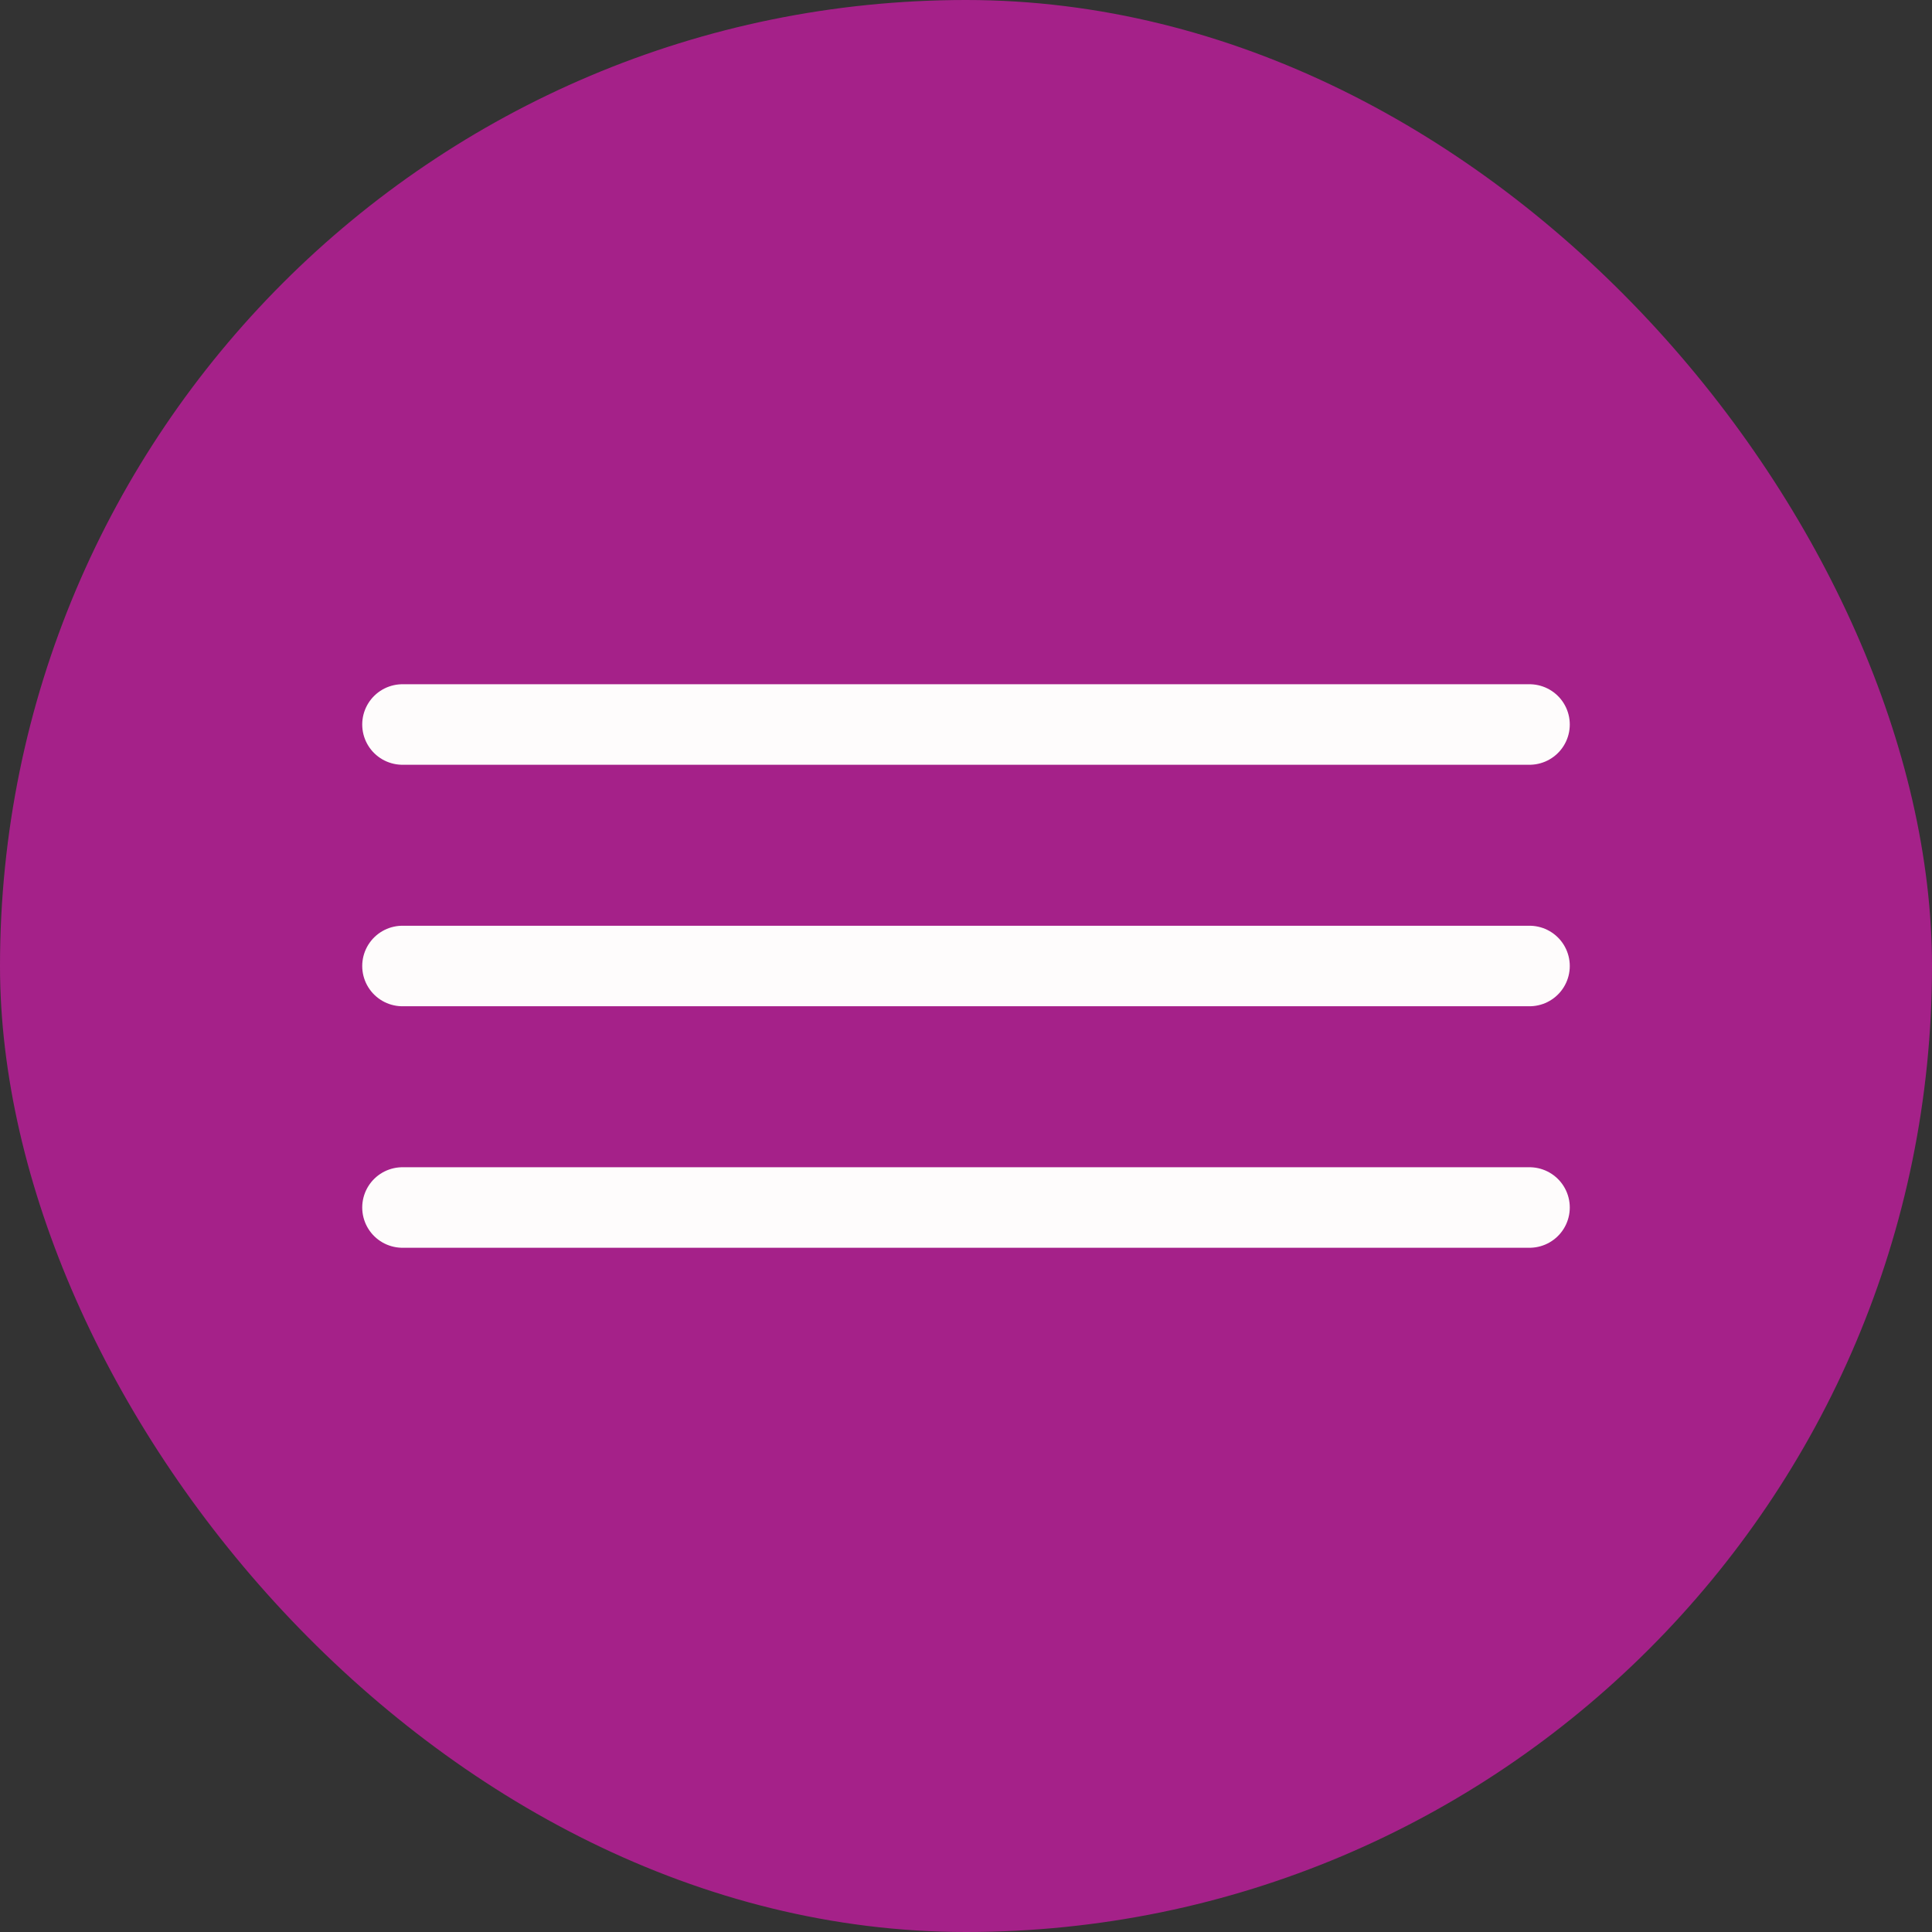
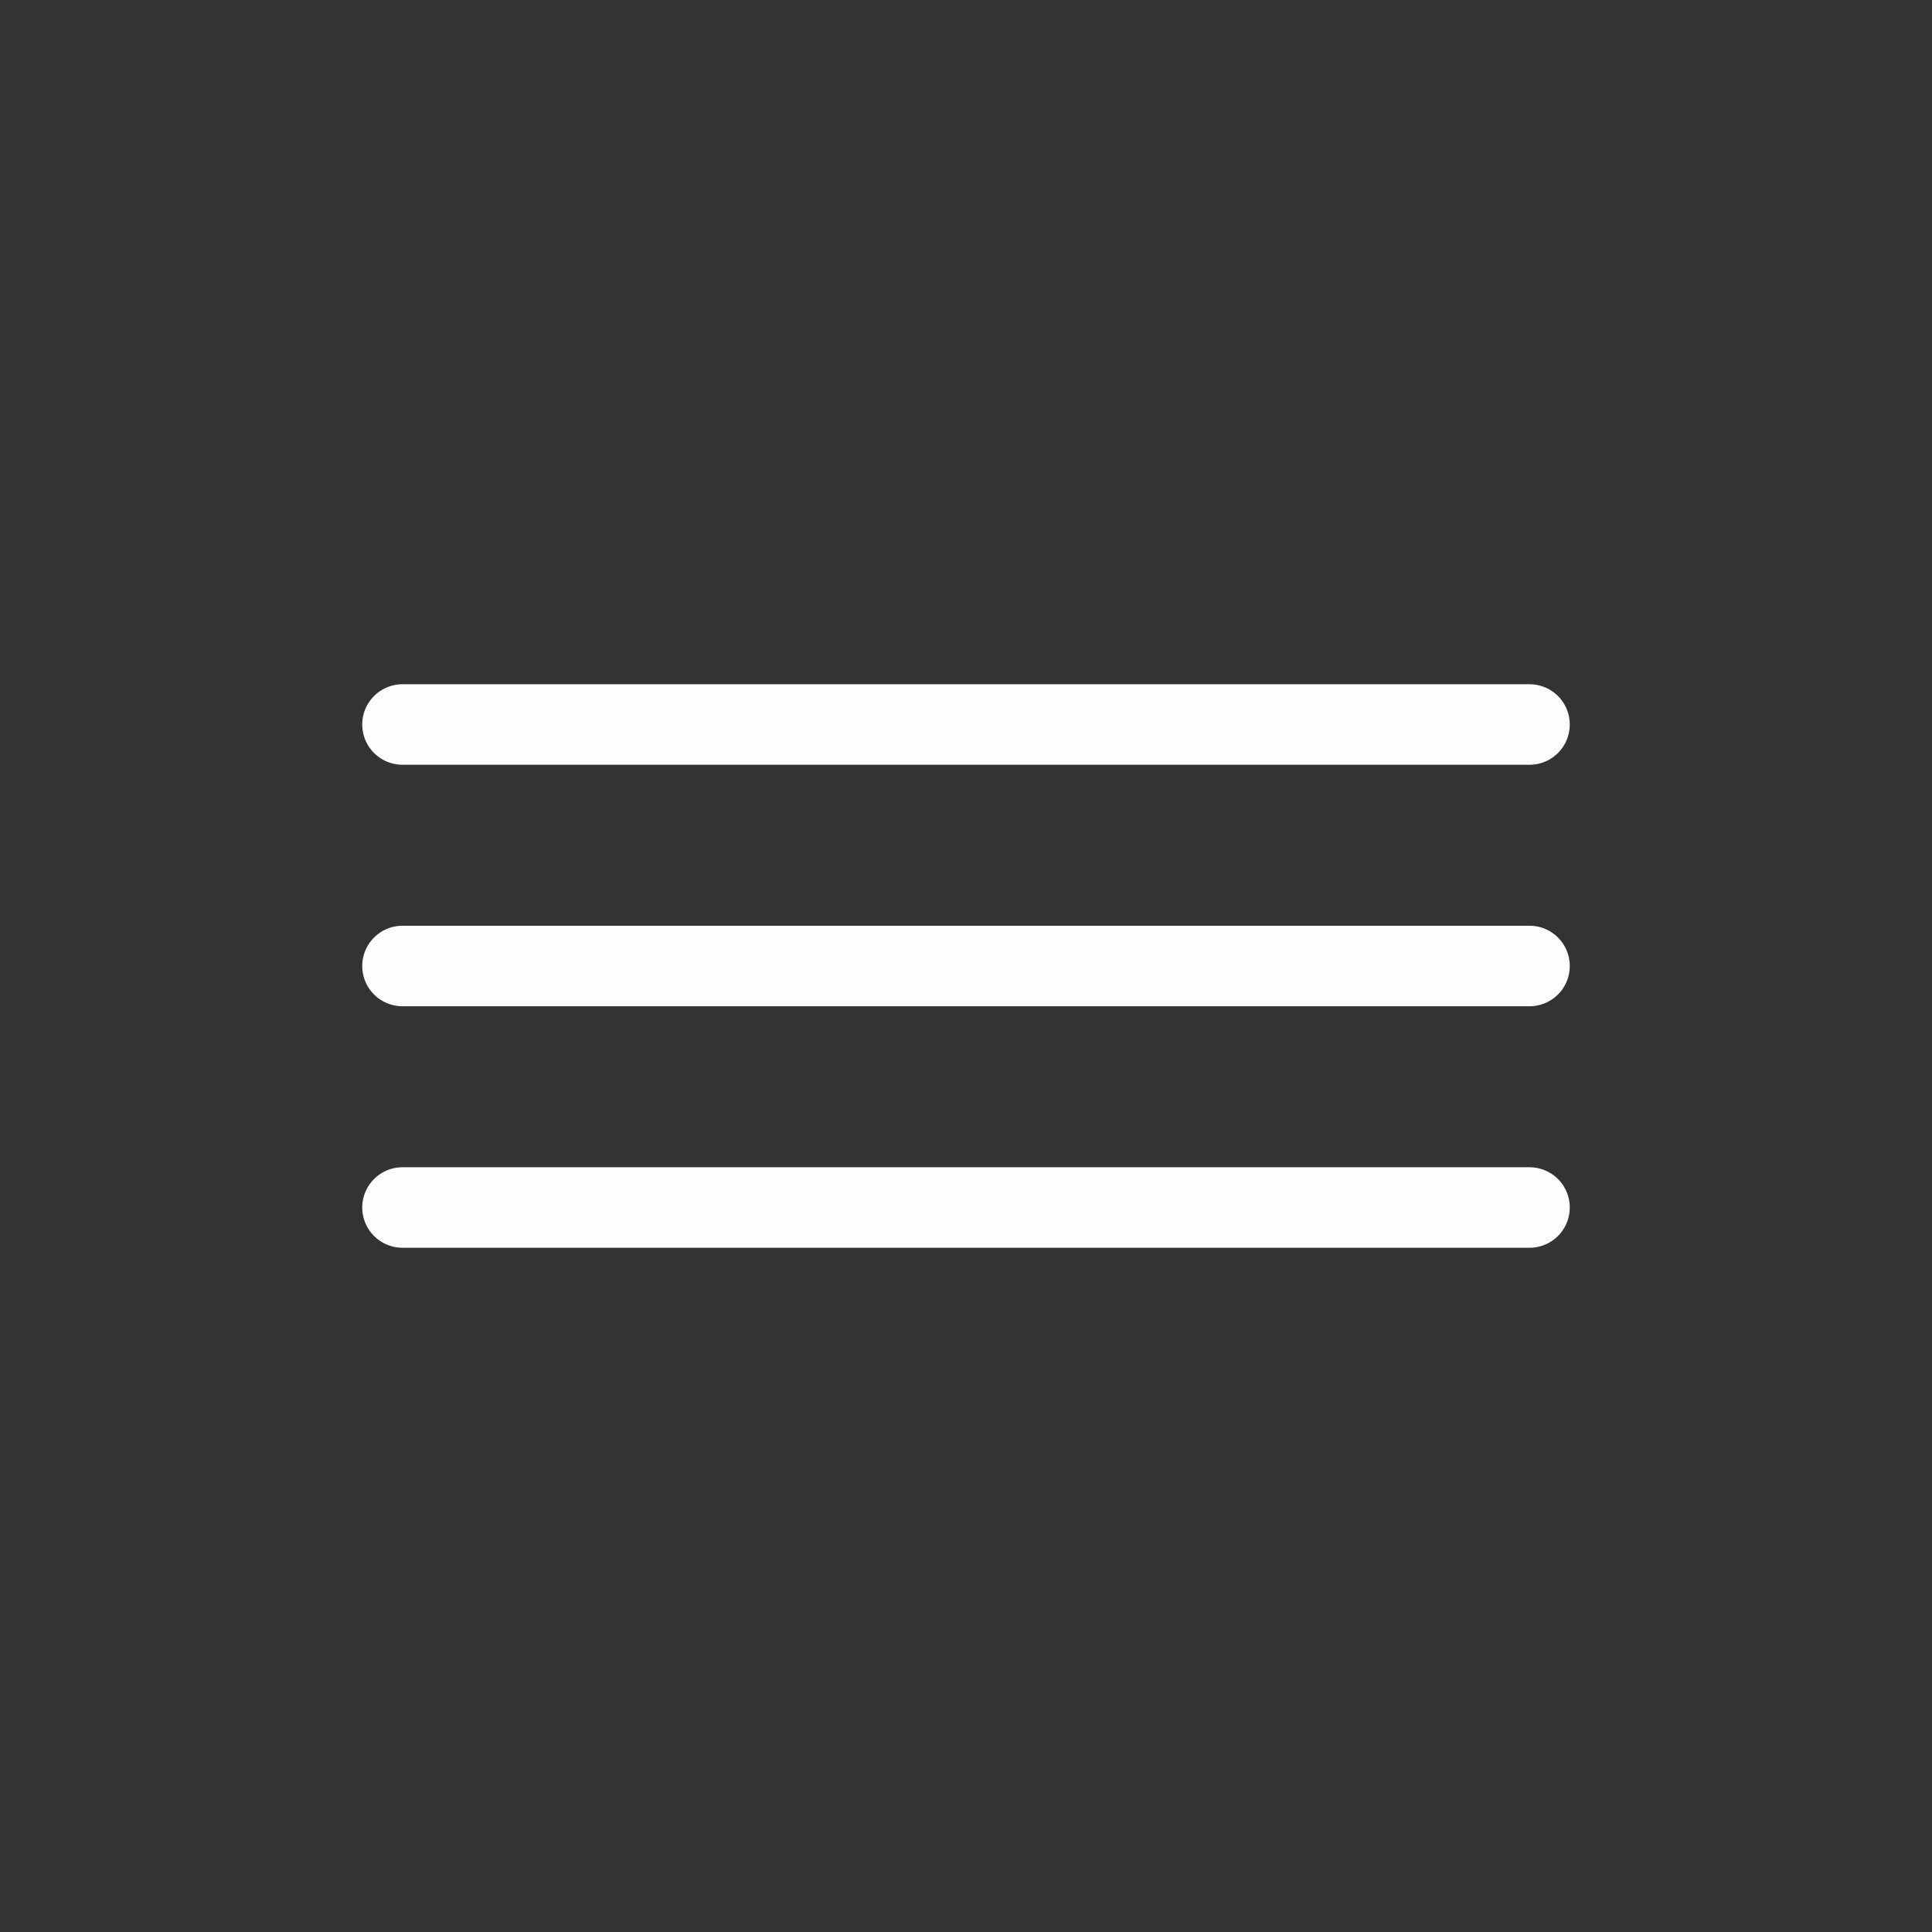
<svg xmlns="http://www.w3.org/2000/svg" width="34" height="34" viewBox="0 0 34 34" fill="none">
  <rect x="0" y="0" width="34" height="34" fill="#333333" stroke="none" />
-   <rect width="34" height="34" rx="17" fill="#A52189" />
  <path d="M7.083 17H26.917" stroke="#FEFCFC" stroke-width="1.417" stroke-linecap="round" stroke-linejoin="round" />
  <path d="M7.083 12.75H26.917" stroke="#FEFCFC" stroke-width="1.417" stroke-linecap="round" stroke-linejoin="round" />
  <path d="M7.083 21.25H26.917" stroke="#FEFCFC" stroke-width="1.417" stroke-linecap="round" stroke-linejoin="round" />
</svg>